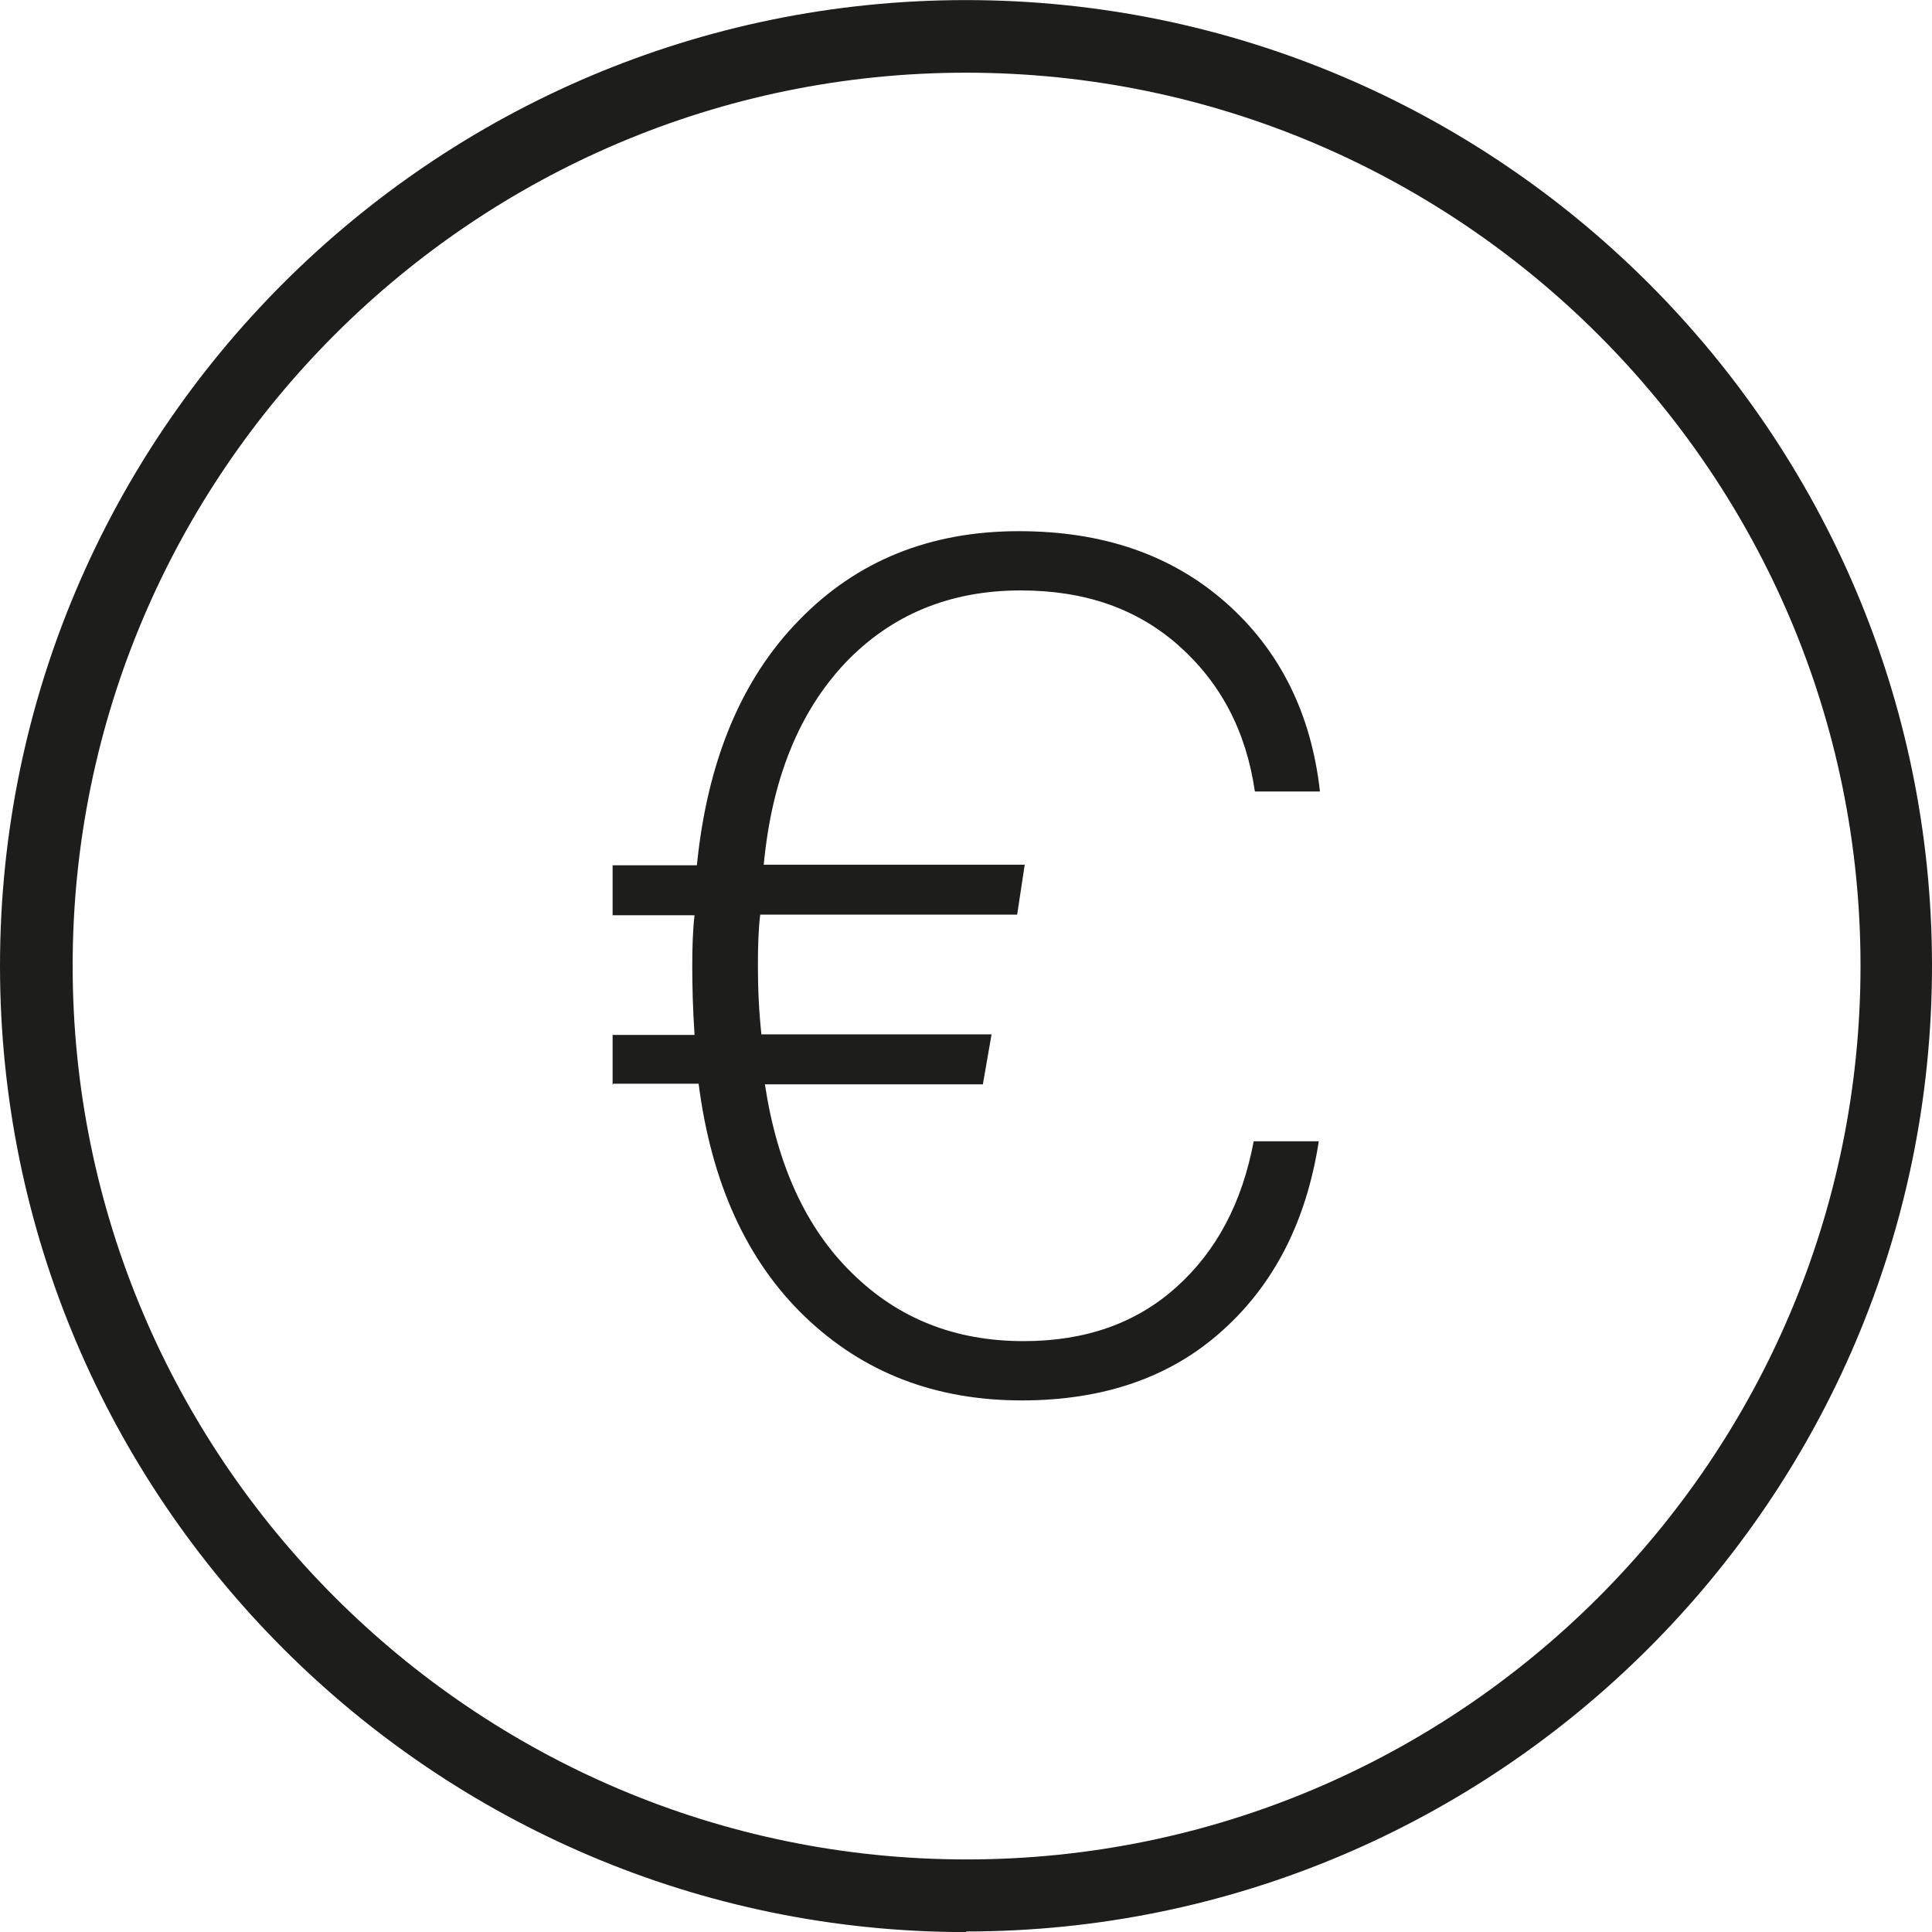
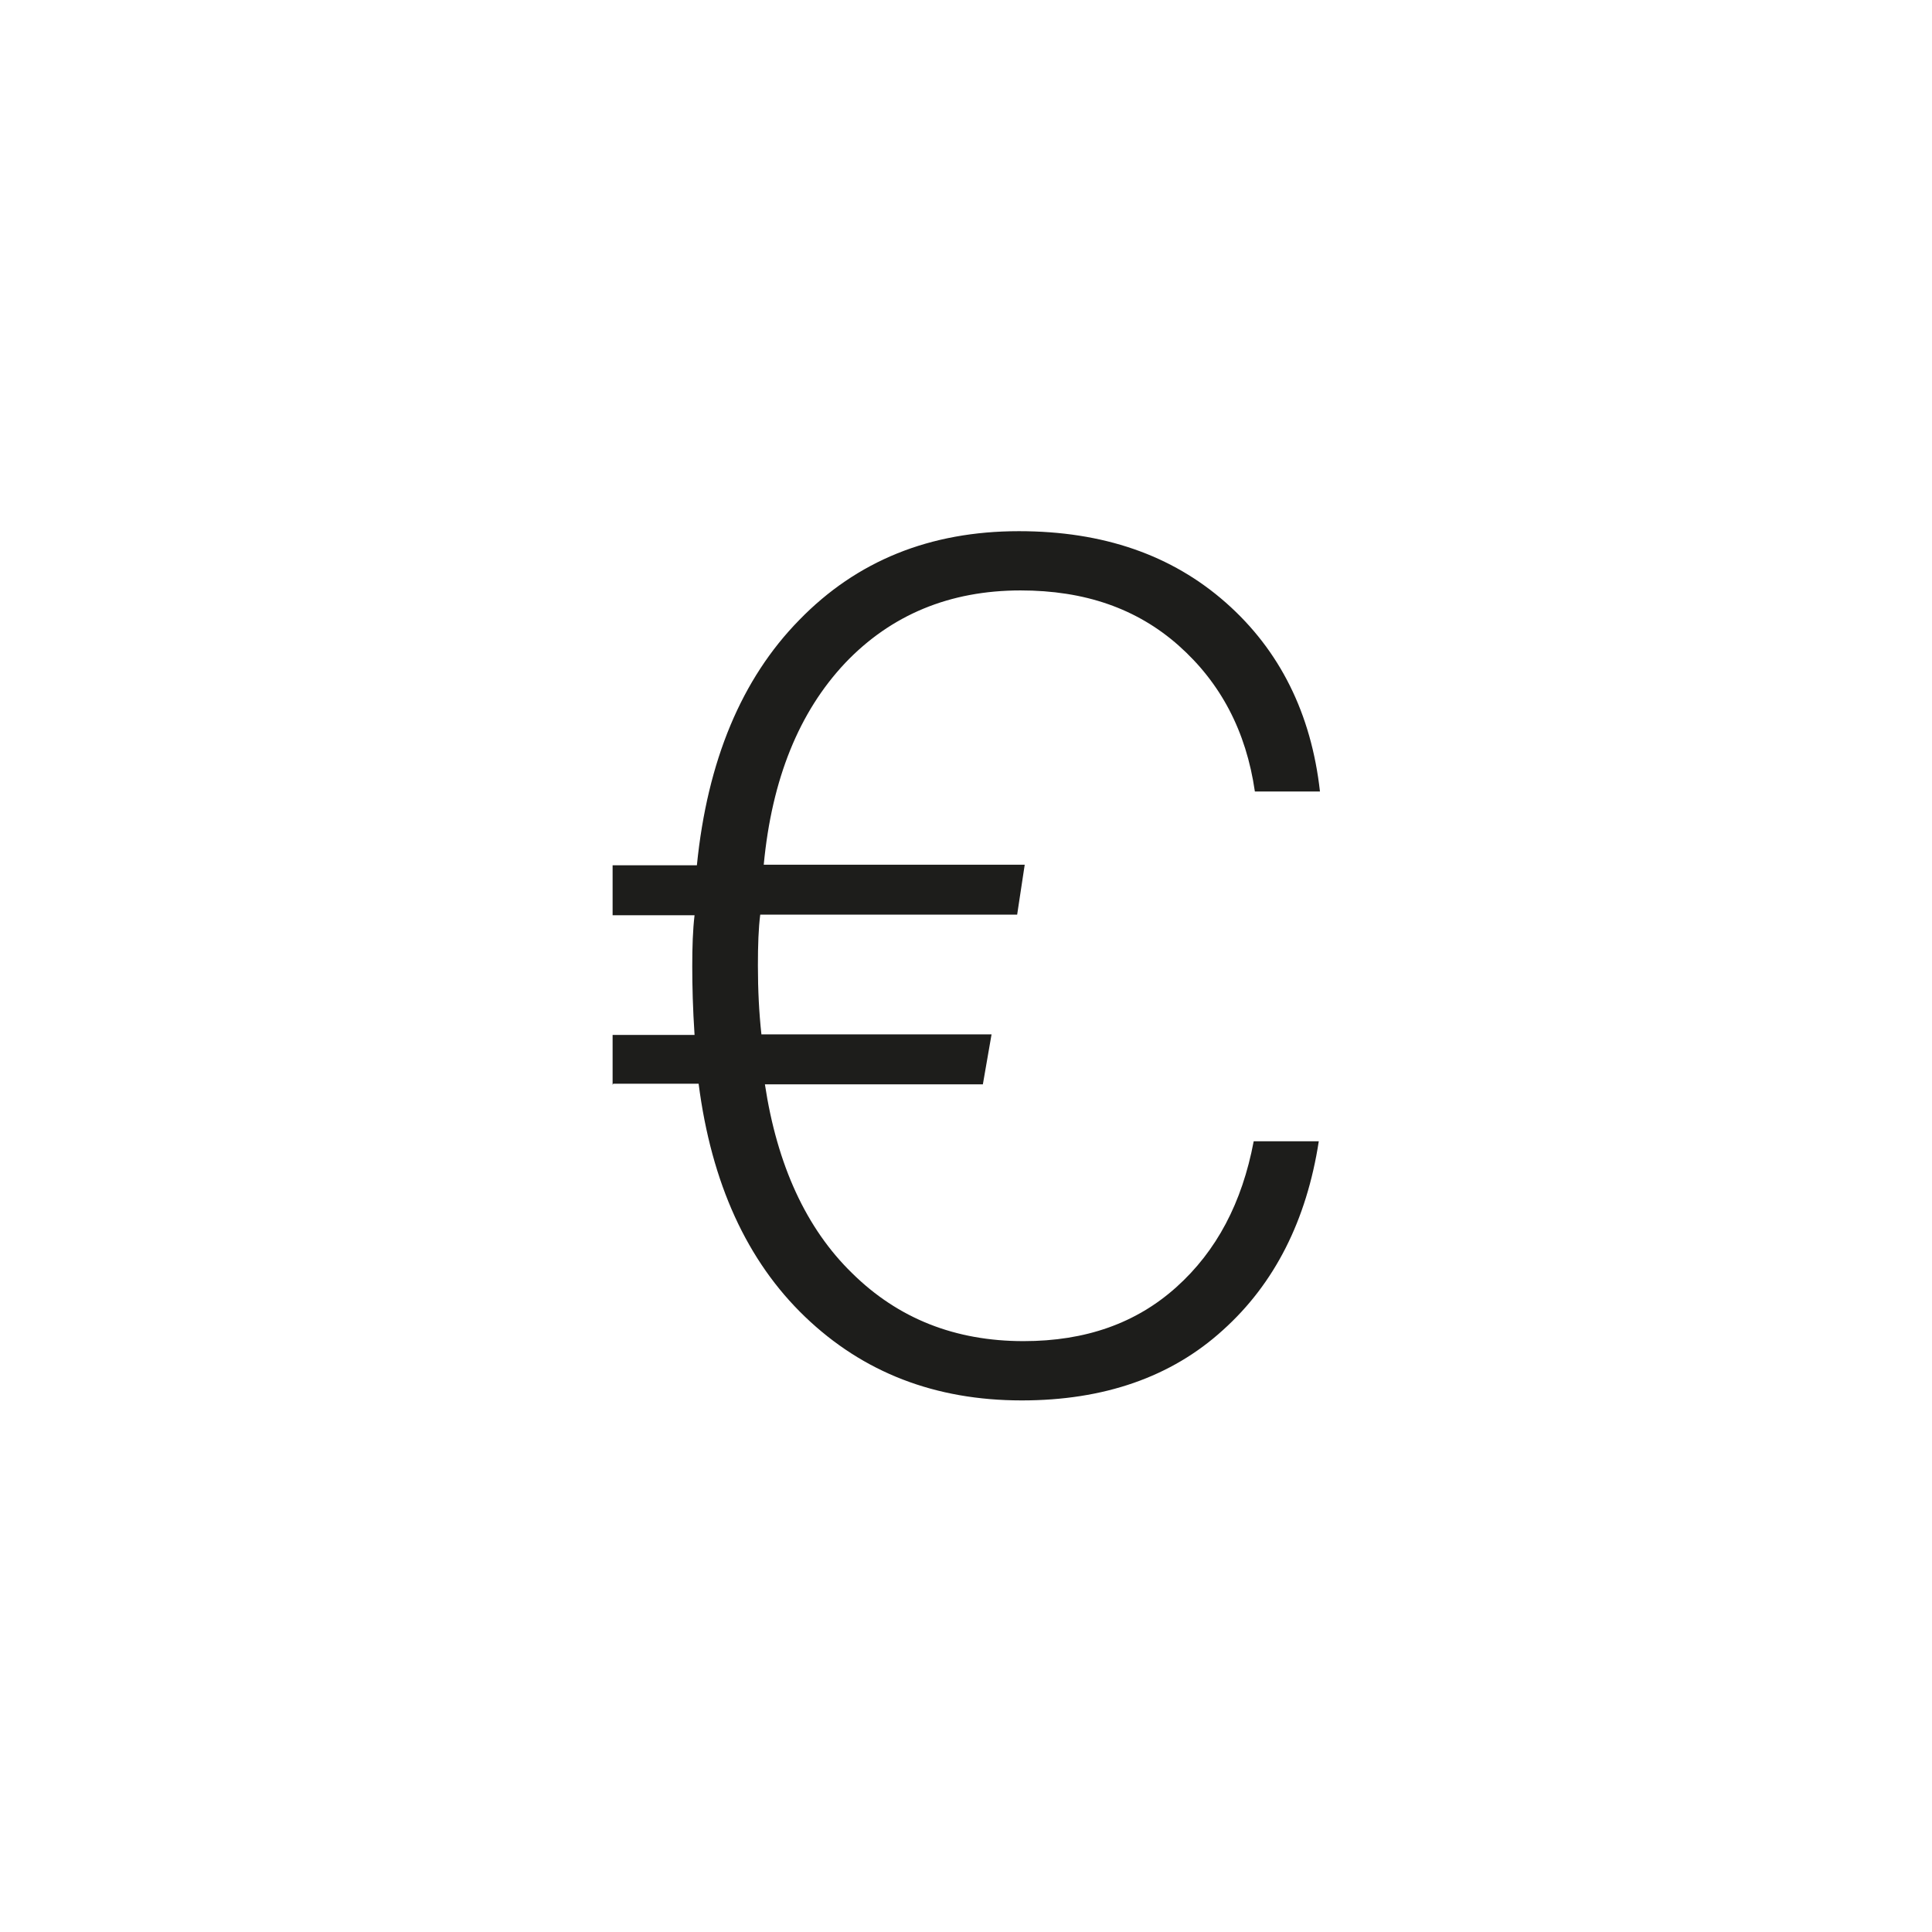
<svg xmlns="http://www.w3.org/2000/svg" width="48" height="48" viewBox="0 0 48 48" fill="none">
  <path d="M15.22 26.954V25.713H17.256C17.213 25.063 17.199 24.5 17.199 24.009C17.199 23.518 17.213 23.1 17.256 22.739H15.22V21.497H17.314C17.574 18.899 18.426 16.863 19.856 15.405C21.285 13.933 23.105 13.197 25.314 13.197C27.408 13.197 29.112 13.788 30.455 14.972C31.798 16.156 32.578 17.73 32.794 19.664H31.177C30.96 18.163 30.325 16.964 29.285 16.04C28.245 15.117 26.946 14.669 25.357 14.669C23.596 14.669 22.137 15.275 20.996 16.474C19.856 17.686 19.177 19.346 18.975 21.483H25.459L25.271 22.724H18.888C18.845 23.056 18.83 23.475 18.83 23.995C18.83 24.601 18.859 25.164 18.917 25.698H24.635L24.419 26.94H19.004C19.307 28.946 20.029 30.52 21.17 31.631C22.311 32.757 23.726 33.32 25.43 33.32C26.975 33.32 28.231 32.873 29.227 31.978C30.224 31.083 30.859 29.885 31.148 28.354H32.765C32.462 30.318 31.668 31.891 30.383 33.046C29.098 34.215 27.422 34.793 25.386 34.793C23.235 34.793 21.444 34.1 20 32.714C18.556 31.328 17.675 29.394 17.357 26.925H15.235L15.22 26.954Z" fill="#1D1D1B" />
-   <path d="M24 48.002C10.773 48.002 0 37.233 0 23.995C0 10.757 10.773 0.002 24 0.002C37.227 0.002 48 10.771 48 23.995C48 37.218 37.227 47.987 24 47.987V48.002ZM24 1.806C11.769 1.806 1.805 11.767 1.805 23.995C1.805 36.222 11.769 46.197 24.014 46.197C36.26 46.197 46.224 36.236 46.224 23.995C46.224 11.753 36.245 1.806 24 1.806Z" fill="#1D1D1B" />
</svg>